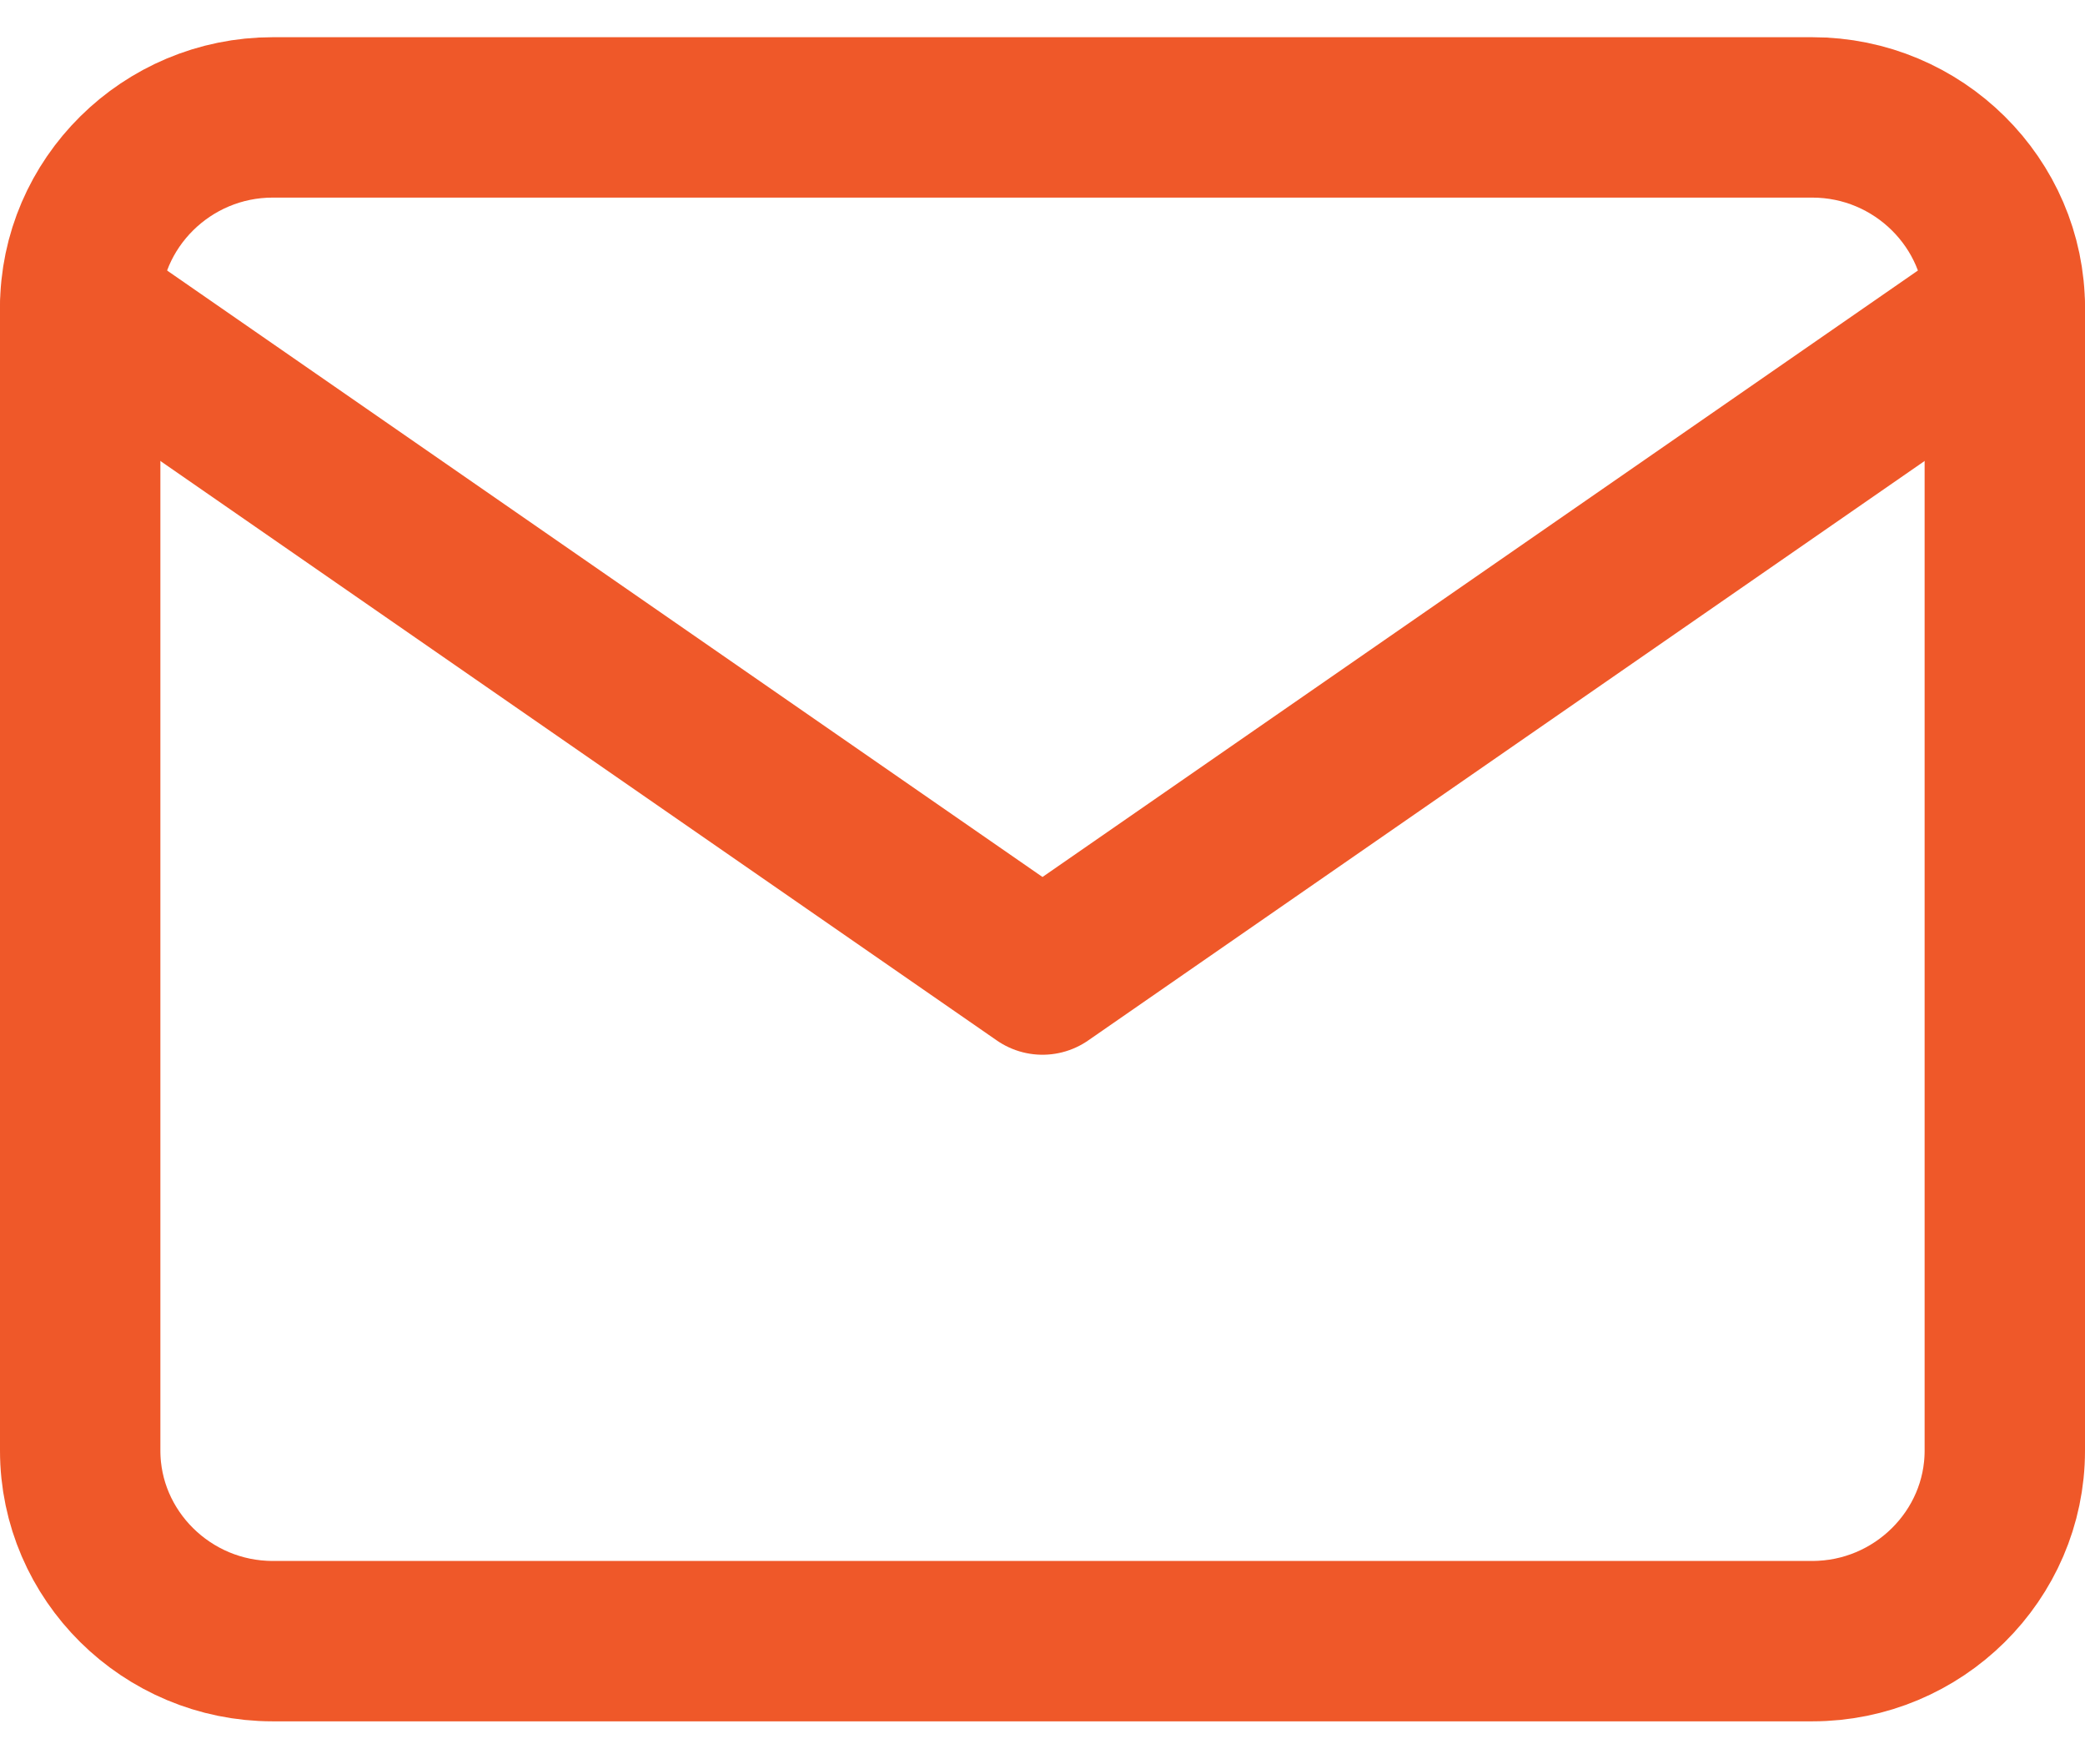
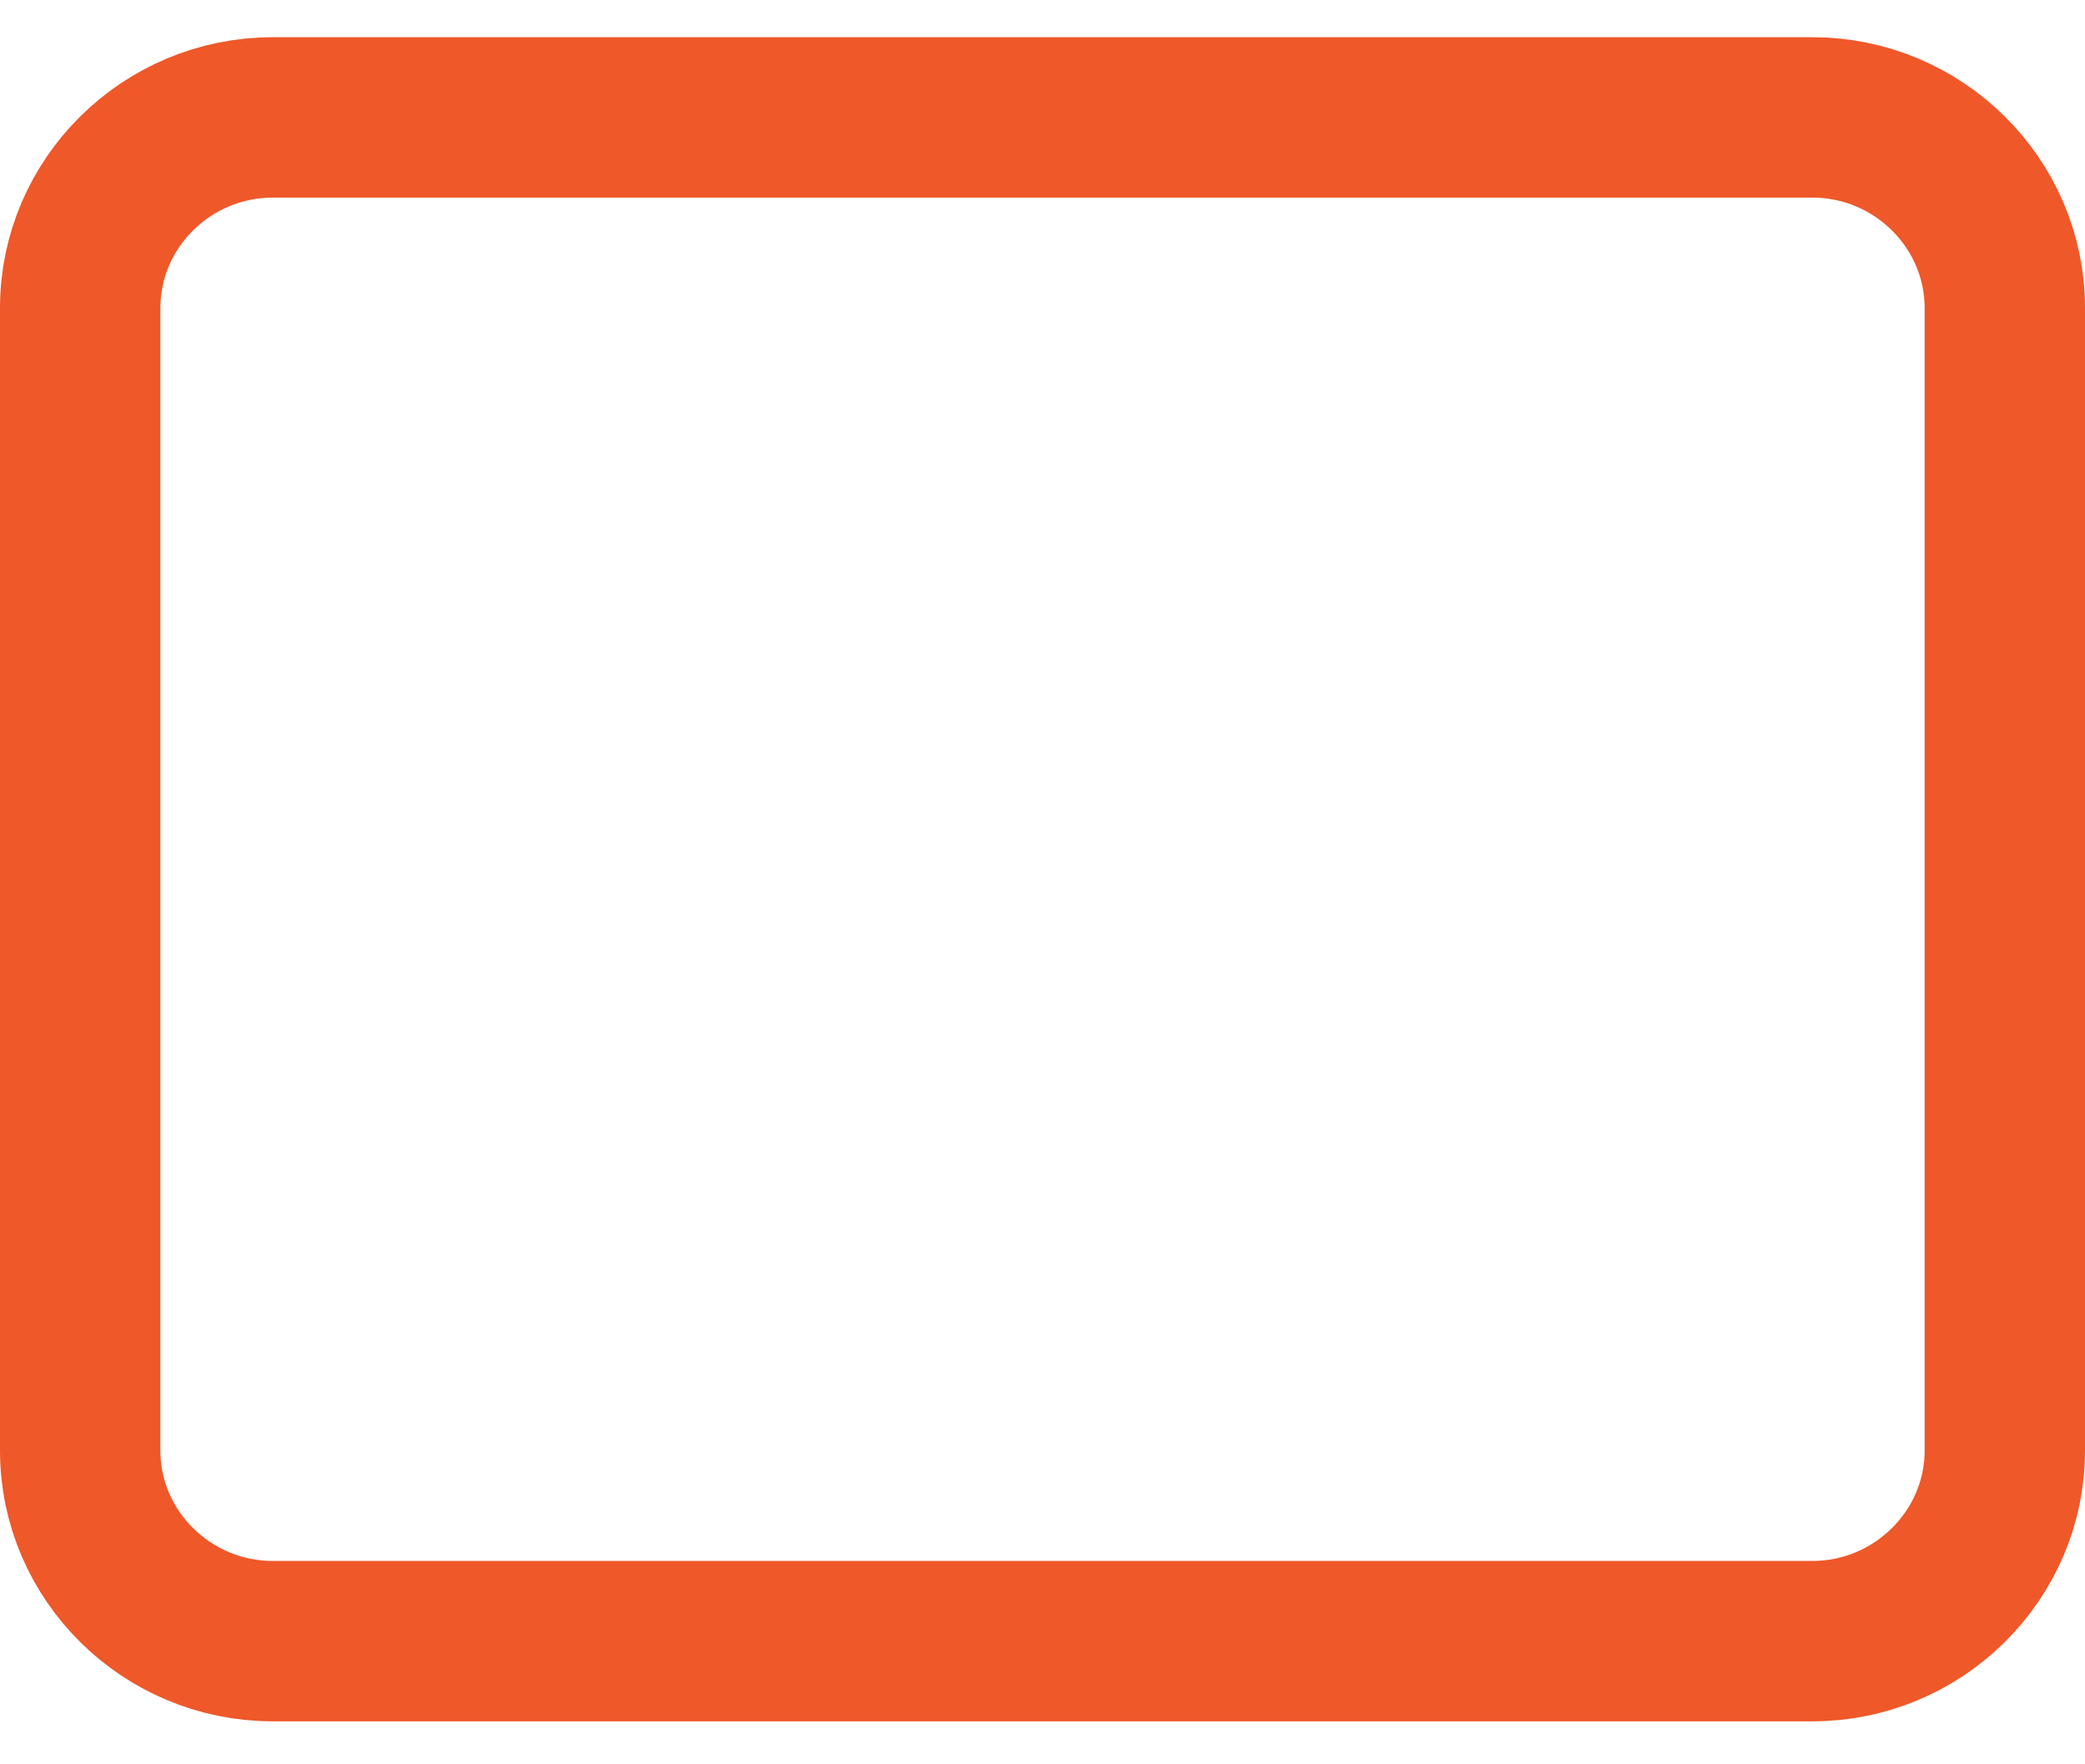
<svg xmlns="http://www.w3.org/2000/svg" width="26" height="22" viewBox="0 0 26 22" fill="none">
  <path d="M3.4 1.464H22.6C23.92 1.464 25 2.533 25 3.839V18.089C25 19.395 23.92 20.464 22.6 20.464H3.4C2.08 20.464 1 19.395 1 18.089V3.839C1 2.533 2.08 1.464 3.4 1.464Z" stroke="#EF5829" stroke-width="2" stroke-linecap="round" stroke-linejoin="round" />
-   <path d="M25 3.839L13 12.152L1 3.839" stroke="#EF5829" stroke-width="2" stroke-linecap="round" stroke-linejoin="round" />
</svg>